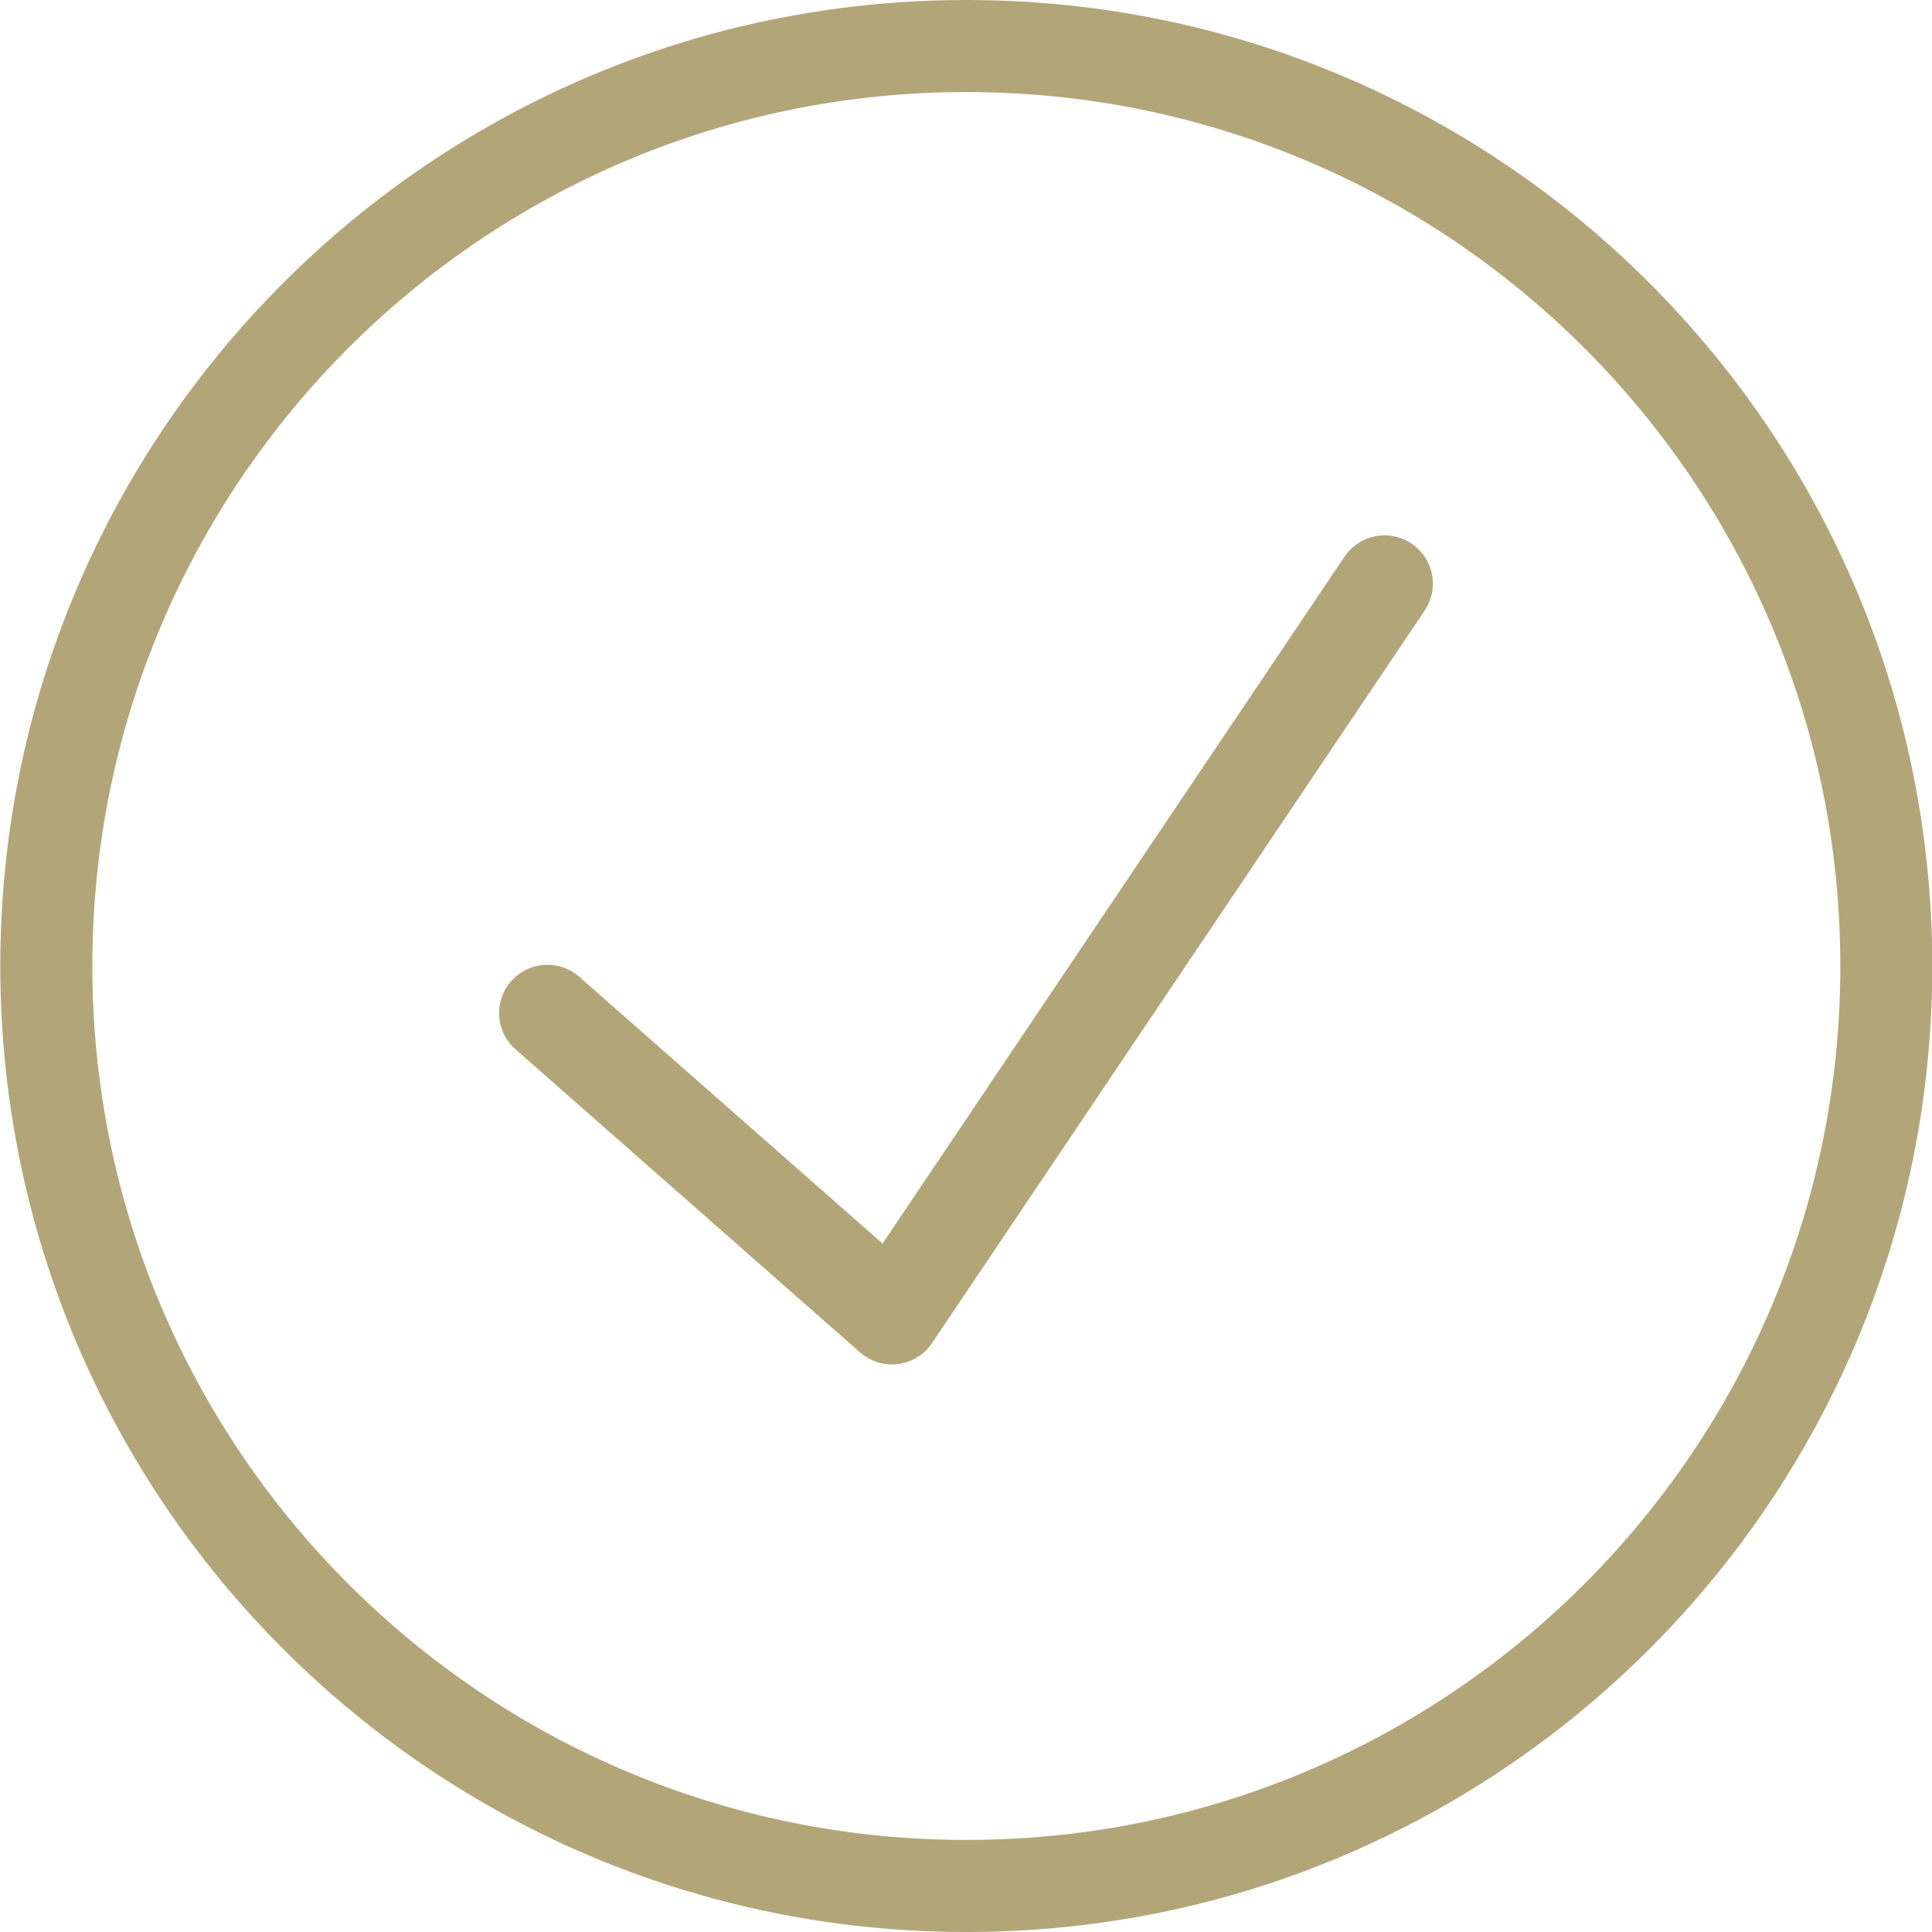
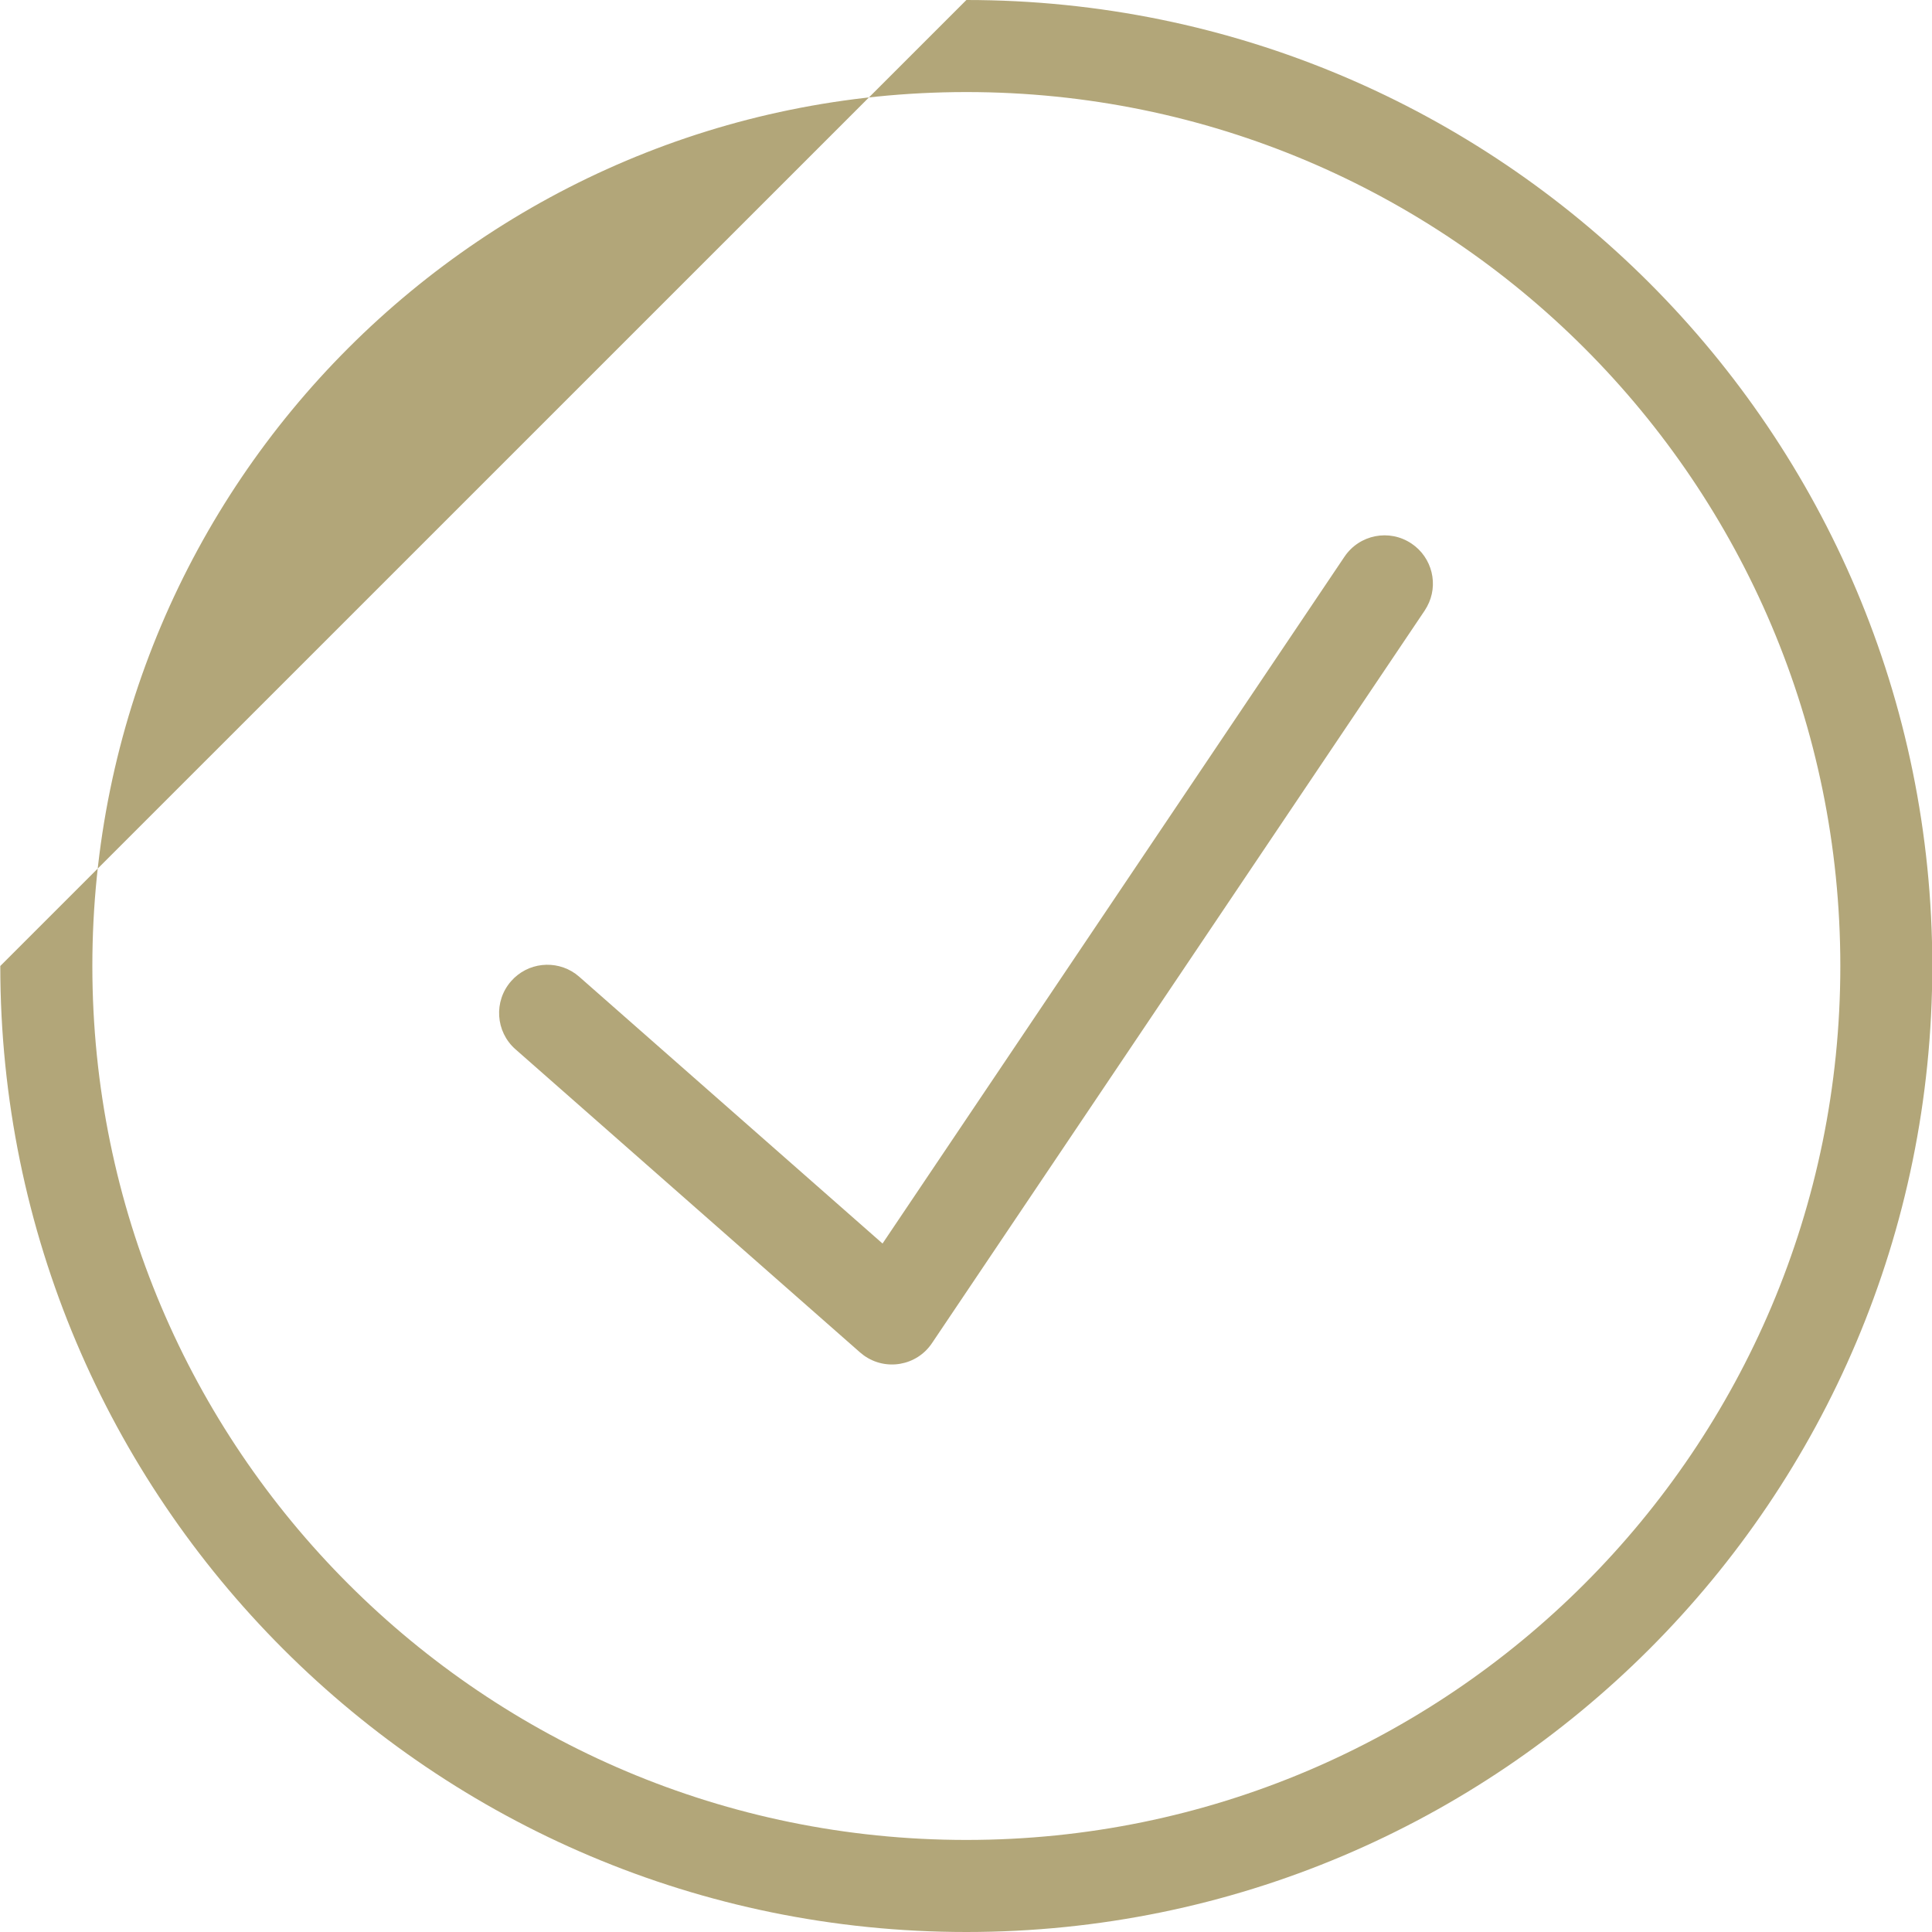
<svg xmlns="http://www.w3.org/2000/svg" width="20px" height="20px" viewBox="0 0 20 20" version="1.1">
  <title>Benefits/$100 excess</title>
  <desc>Created with Sketch.</desc>
  <g id="2020-Quote-Process" stroke="none" stroke-width="1" fill="none" fill-rule="evenodd">
    <g id="PPC-Quote-Page---B" transform="translate(-153, -1060)" fill="#B2A679">
      <g id="Benefits/$100-Excess" transform="translate(153, 1060)">
-         <path d="M10.004,0 C15.526,0 20.003,4.477 20.003,10 C20.003,15.523 15.526,20 10.004,20 C4.48,20 0.003,15.523 0.003,10 C0.003,4.477 4.48,0 10.004,0 Z M10.004,0.953 C5.007,0.953 0.956,5.003 0.956,10 C0.956,14.997 5.007,19.047 10.004,19.047 C15,19.047 19.051,14.997 19.051,10 C19.051,5.003 15,0.953 10.004,0.953 Z M14.612,5.627 C14.828,5.772 14.895,6.056 14.773,6.279 L14.748,6.321 L9.648,13.904 C9.489,14.141 9.168,14.194 8.942,14.031 L8.903,14 L5.336,10.862 C5.129,10.68 5.109,10.364 5.291,10.157 C5.462,9.962 5.751,9.933 5.957,10.08 L5.997,10.112 L9.136,12.873 L13.918,5.763 C14.073,5.533 14.383,5.473 14.612,5.627 Z" id="Combined-Shape" />
+         <path d="M10.004,0 C15.526,0 20.003,4.477 20.003,10 C20.003,15.523 15.526,20 10.004,20 C4.48,20 0.003,15.523 0.003,10 Z M10.004,0.953 C5.007,0.953 0.956,5.003 0.956,10 C0.956,14.997 5.007,19.047 10.004,19.047 C15,19.047 19.051,14.997 19.051,10 C19.051,5.003 15,0.953 10.004,0.953 Z M14.612,5.627 C14.828,5.772 14.895,6.056 14.773,6.279 L14.748,6.321 L9.648,13.904 C9.489,14.141 9.168,14.194 8.942,14.031 L8.903,14 L5.336,10.862 C5.129,10.68 5.109,10.364 5.291,10.157 C5.462,9.962 5.751,9.933 5.957,10.08 L5.997,10.112 L9.136,12.873 L13.918,5.763 C14.073,5.533 14.383,5.473 14.612,5.627 Z" id="Combined-Shape" />
      </g>
    </g>
  </g>
</svg>